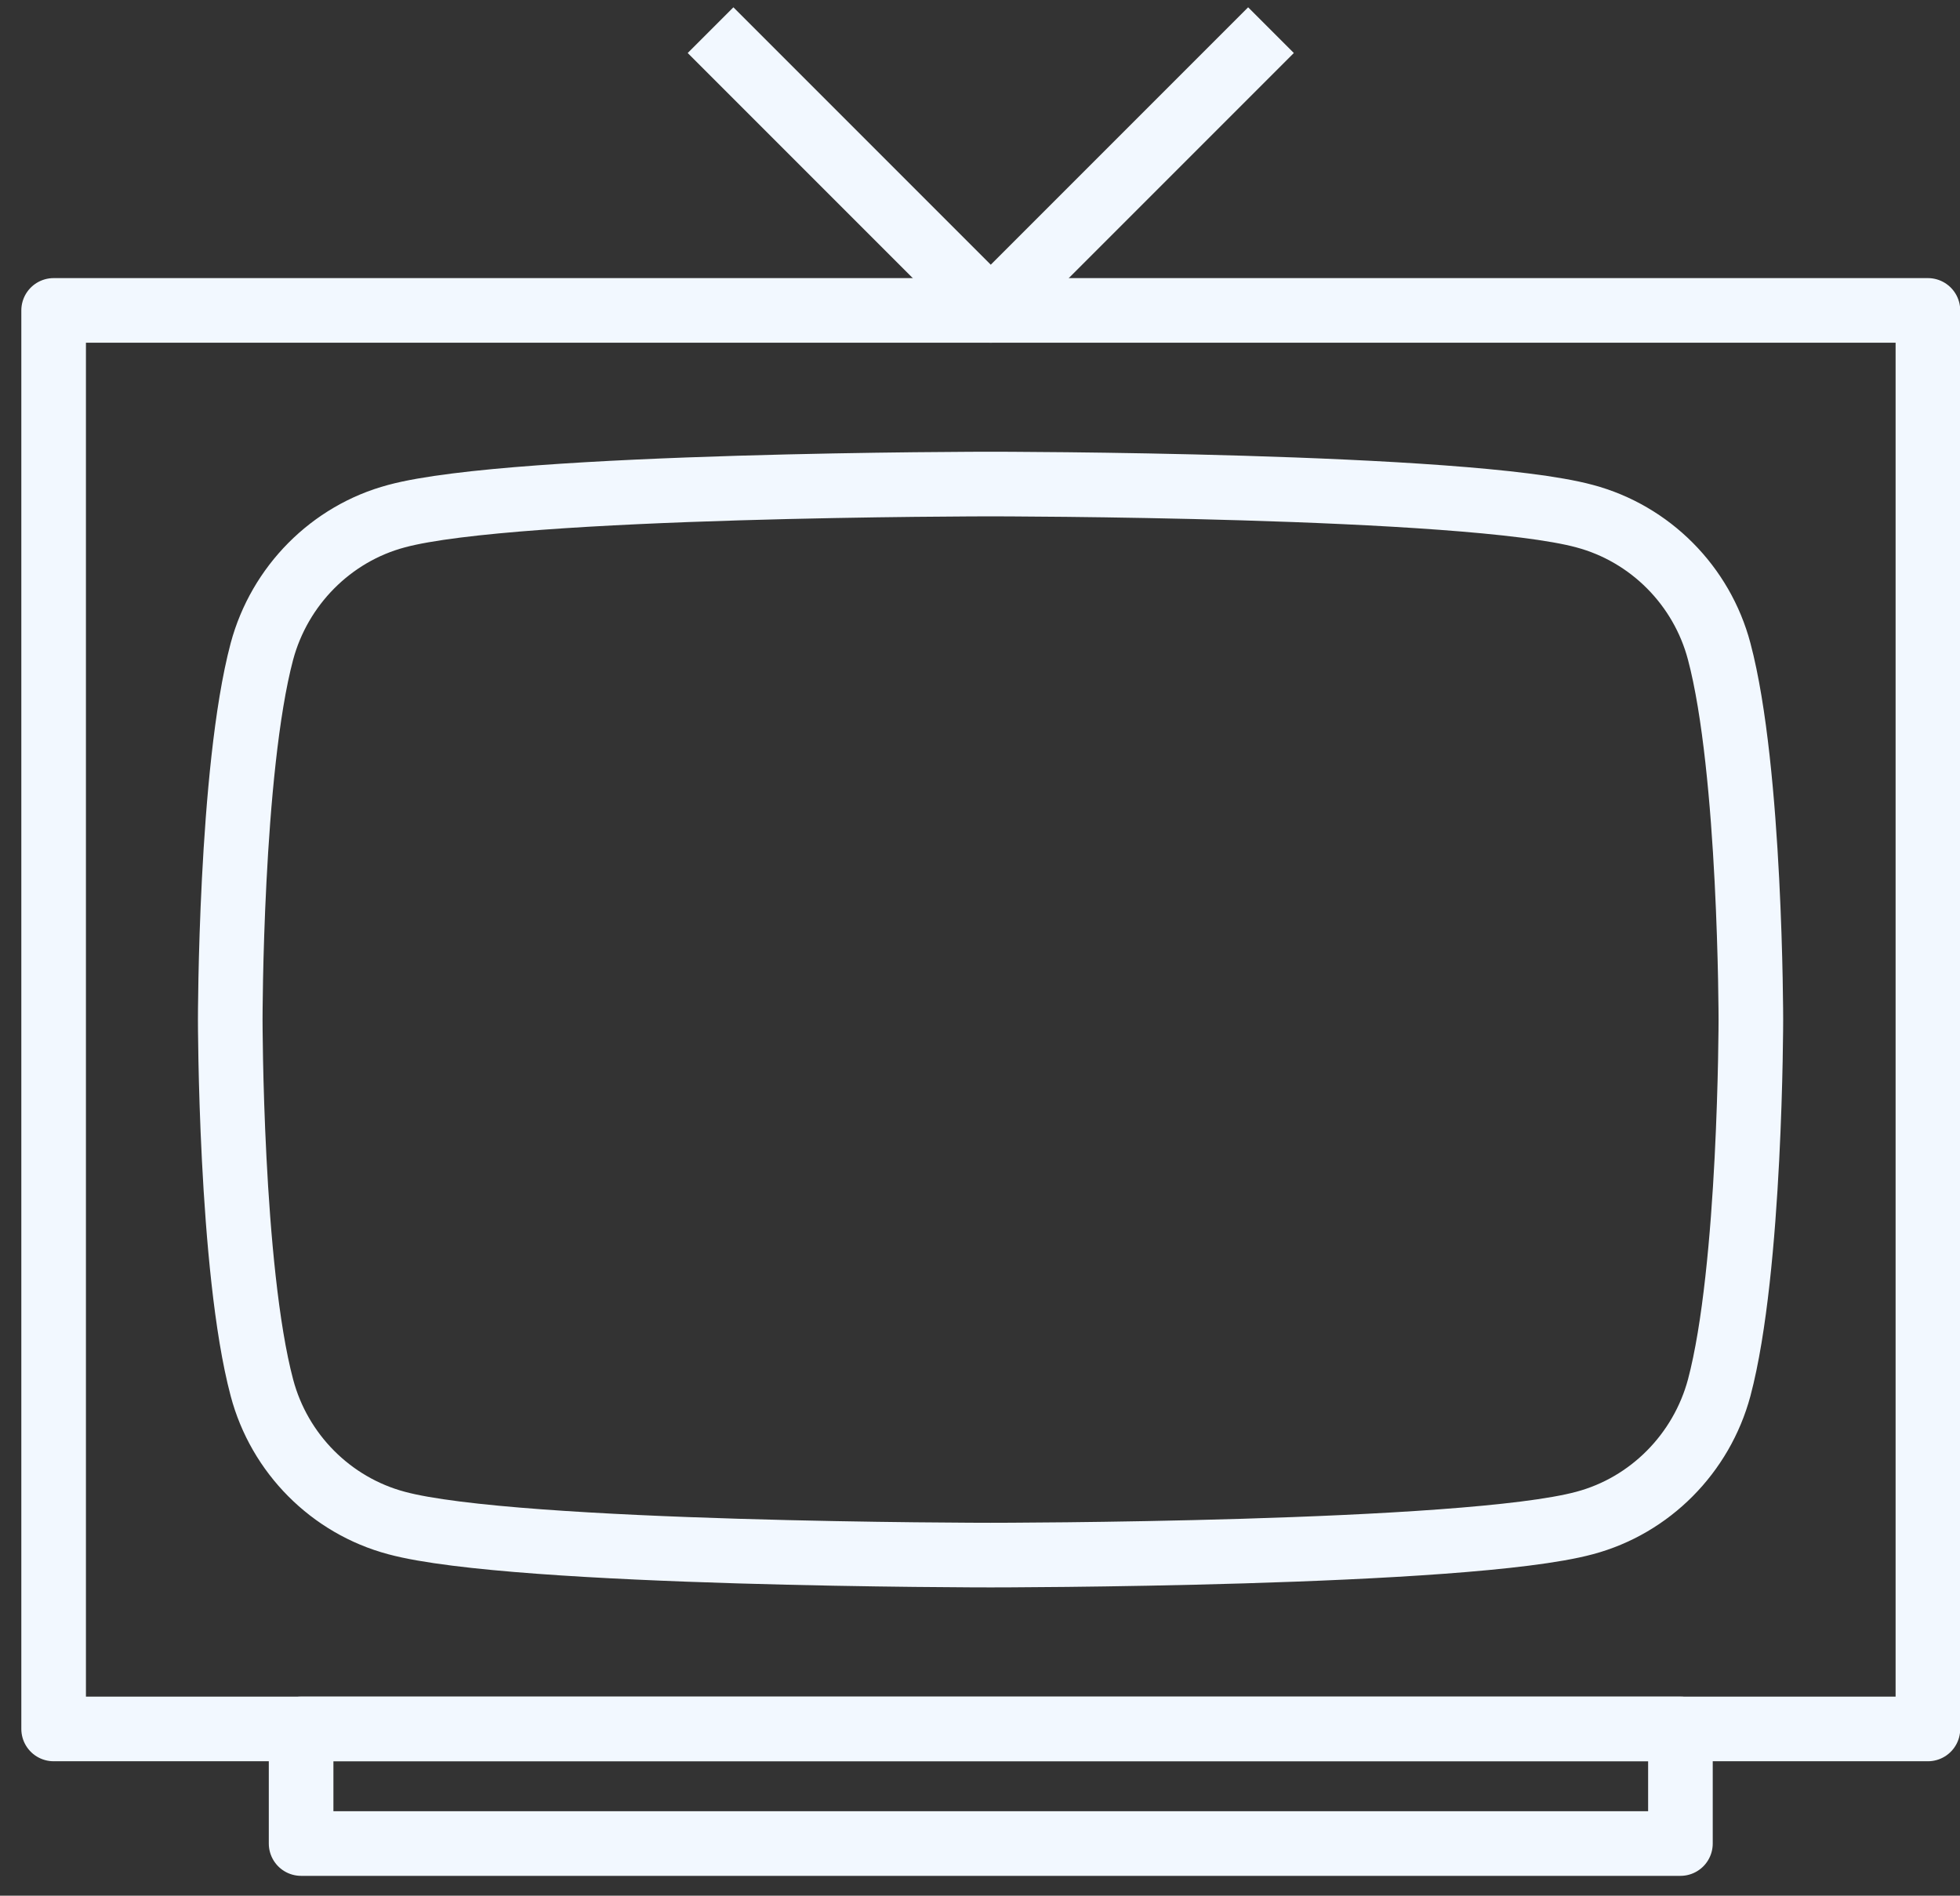
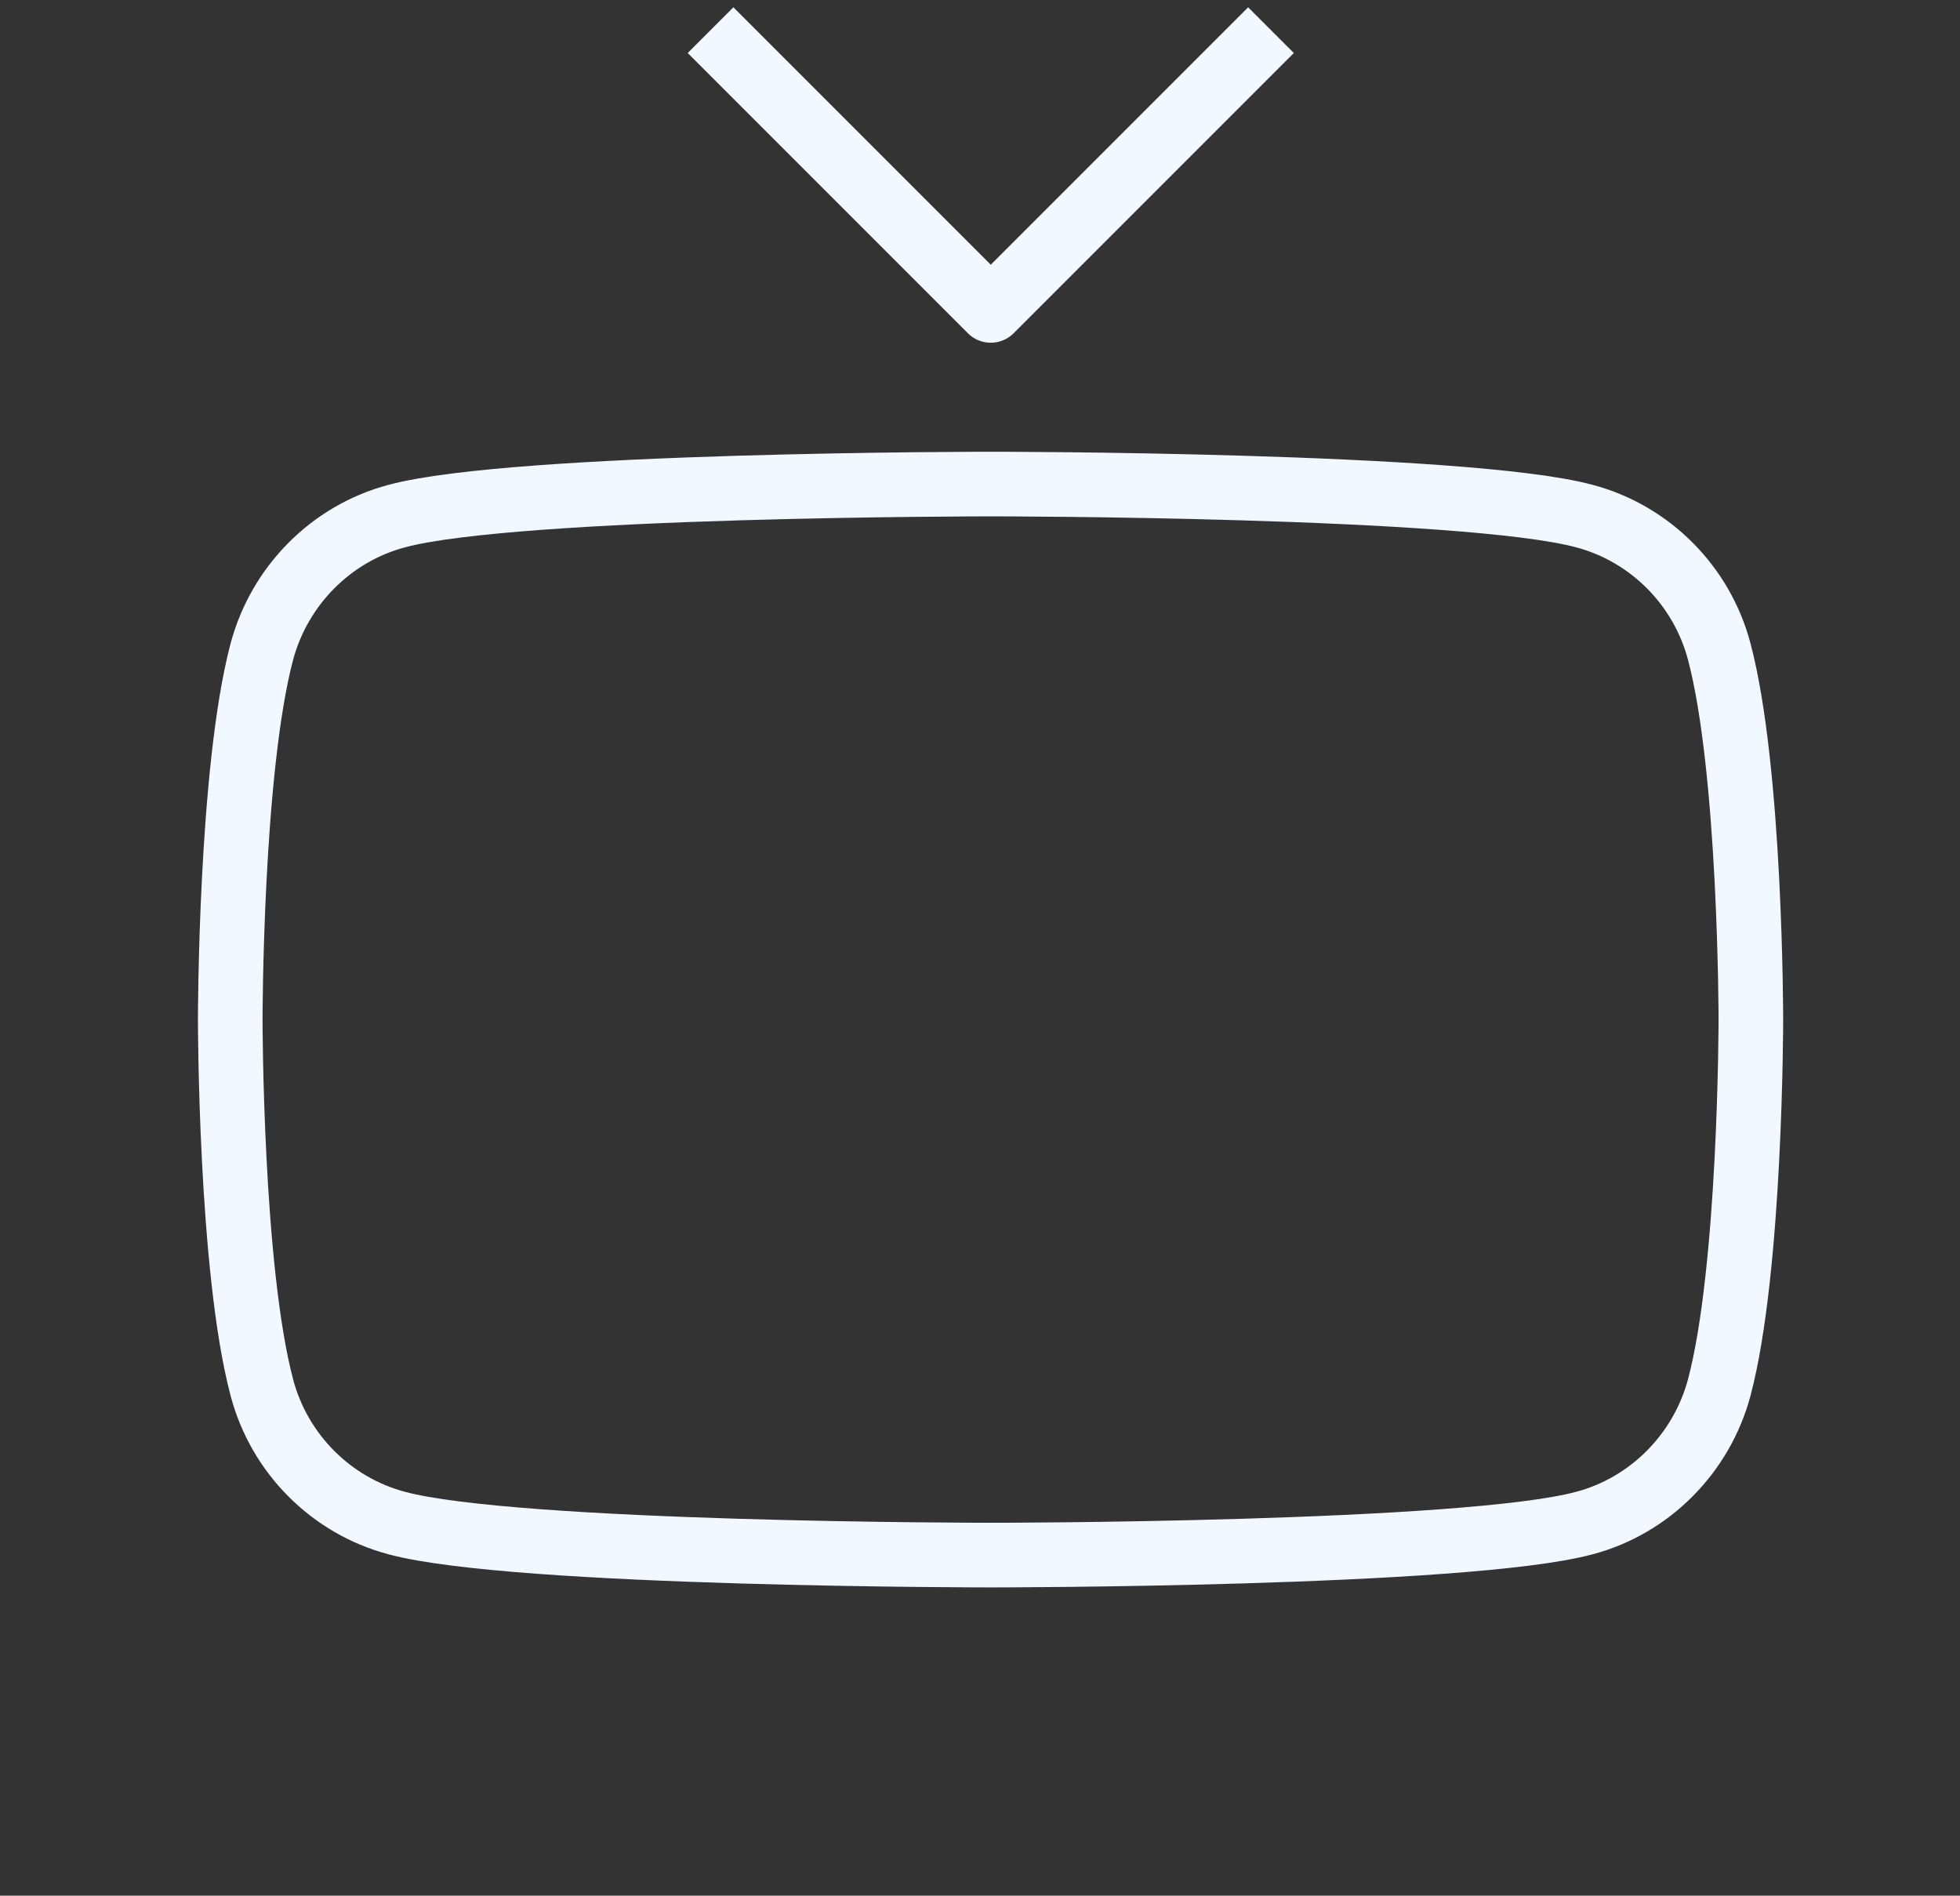
<svg xmlns="http://www.w3.org/2000/svg" width="91" height="88" viewBox="0 0 91 88" fill="none">
  <rect x="0" y="0" width="91" height="88" fill="#333333" stroke="none" />
  <g clip-path="url(#clip0_2025_8)">
    <path d="M79.82 30.24C79.01 27.18 76.61 24.77 73.57 23.96C68.06 22.47 45.99 22.47 45.99 22.47C45.99 22.47 23.93 22.47 18.41 23.96C15.37 24.77 12.98 27.19 12.16 30.24C10.69 35.77 10.69 47.33 10.69 47.33C10.69 47.33 10.69 58.89 12.16 64.42C12.97 67.48 15.37 69.89 18.41 70.7C23.92 72.19 45.99 72.19 45.99 72.19C45.99 72.19 68.05 72.19 73.57 70.7C76.61 69.89 79 67.47 79.82 64.42C81.29 58.89 81.29 47.33 81.29 47.33C81.29 47.33 81.29 35.77 79.82 30.24Z" stroke="#F2F8FF" stroke-width="3" stroke-linejoin="round" />
-     <path d="M89.51 14.41H2.49V80.26H89.51V14.41Z" stroke="#F2F8FF" stroke-width="3" stroke-linejoin="round" />
-     <path d="M78.02 80.26H13.98V85.58H78.02V80.26Z" stroke="#F2F8FF" stroke-width="3" stroke-linejoin="round" />
    <path d="M59.01 1.4L46 14.41L32.99 1.4" stroke="#F2F8FF" stroke-width="3" stroke-linejoin="round" />
  </g>
  <defs>
    <clipPath id="clip0_2025_8">
      <rect width="90.02" height="86.74" fill="white" transform="translate(0.99 0.34)" />
    </clipPath>
  </defs>
</svg>